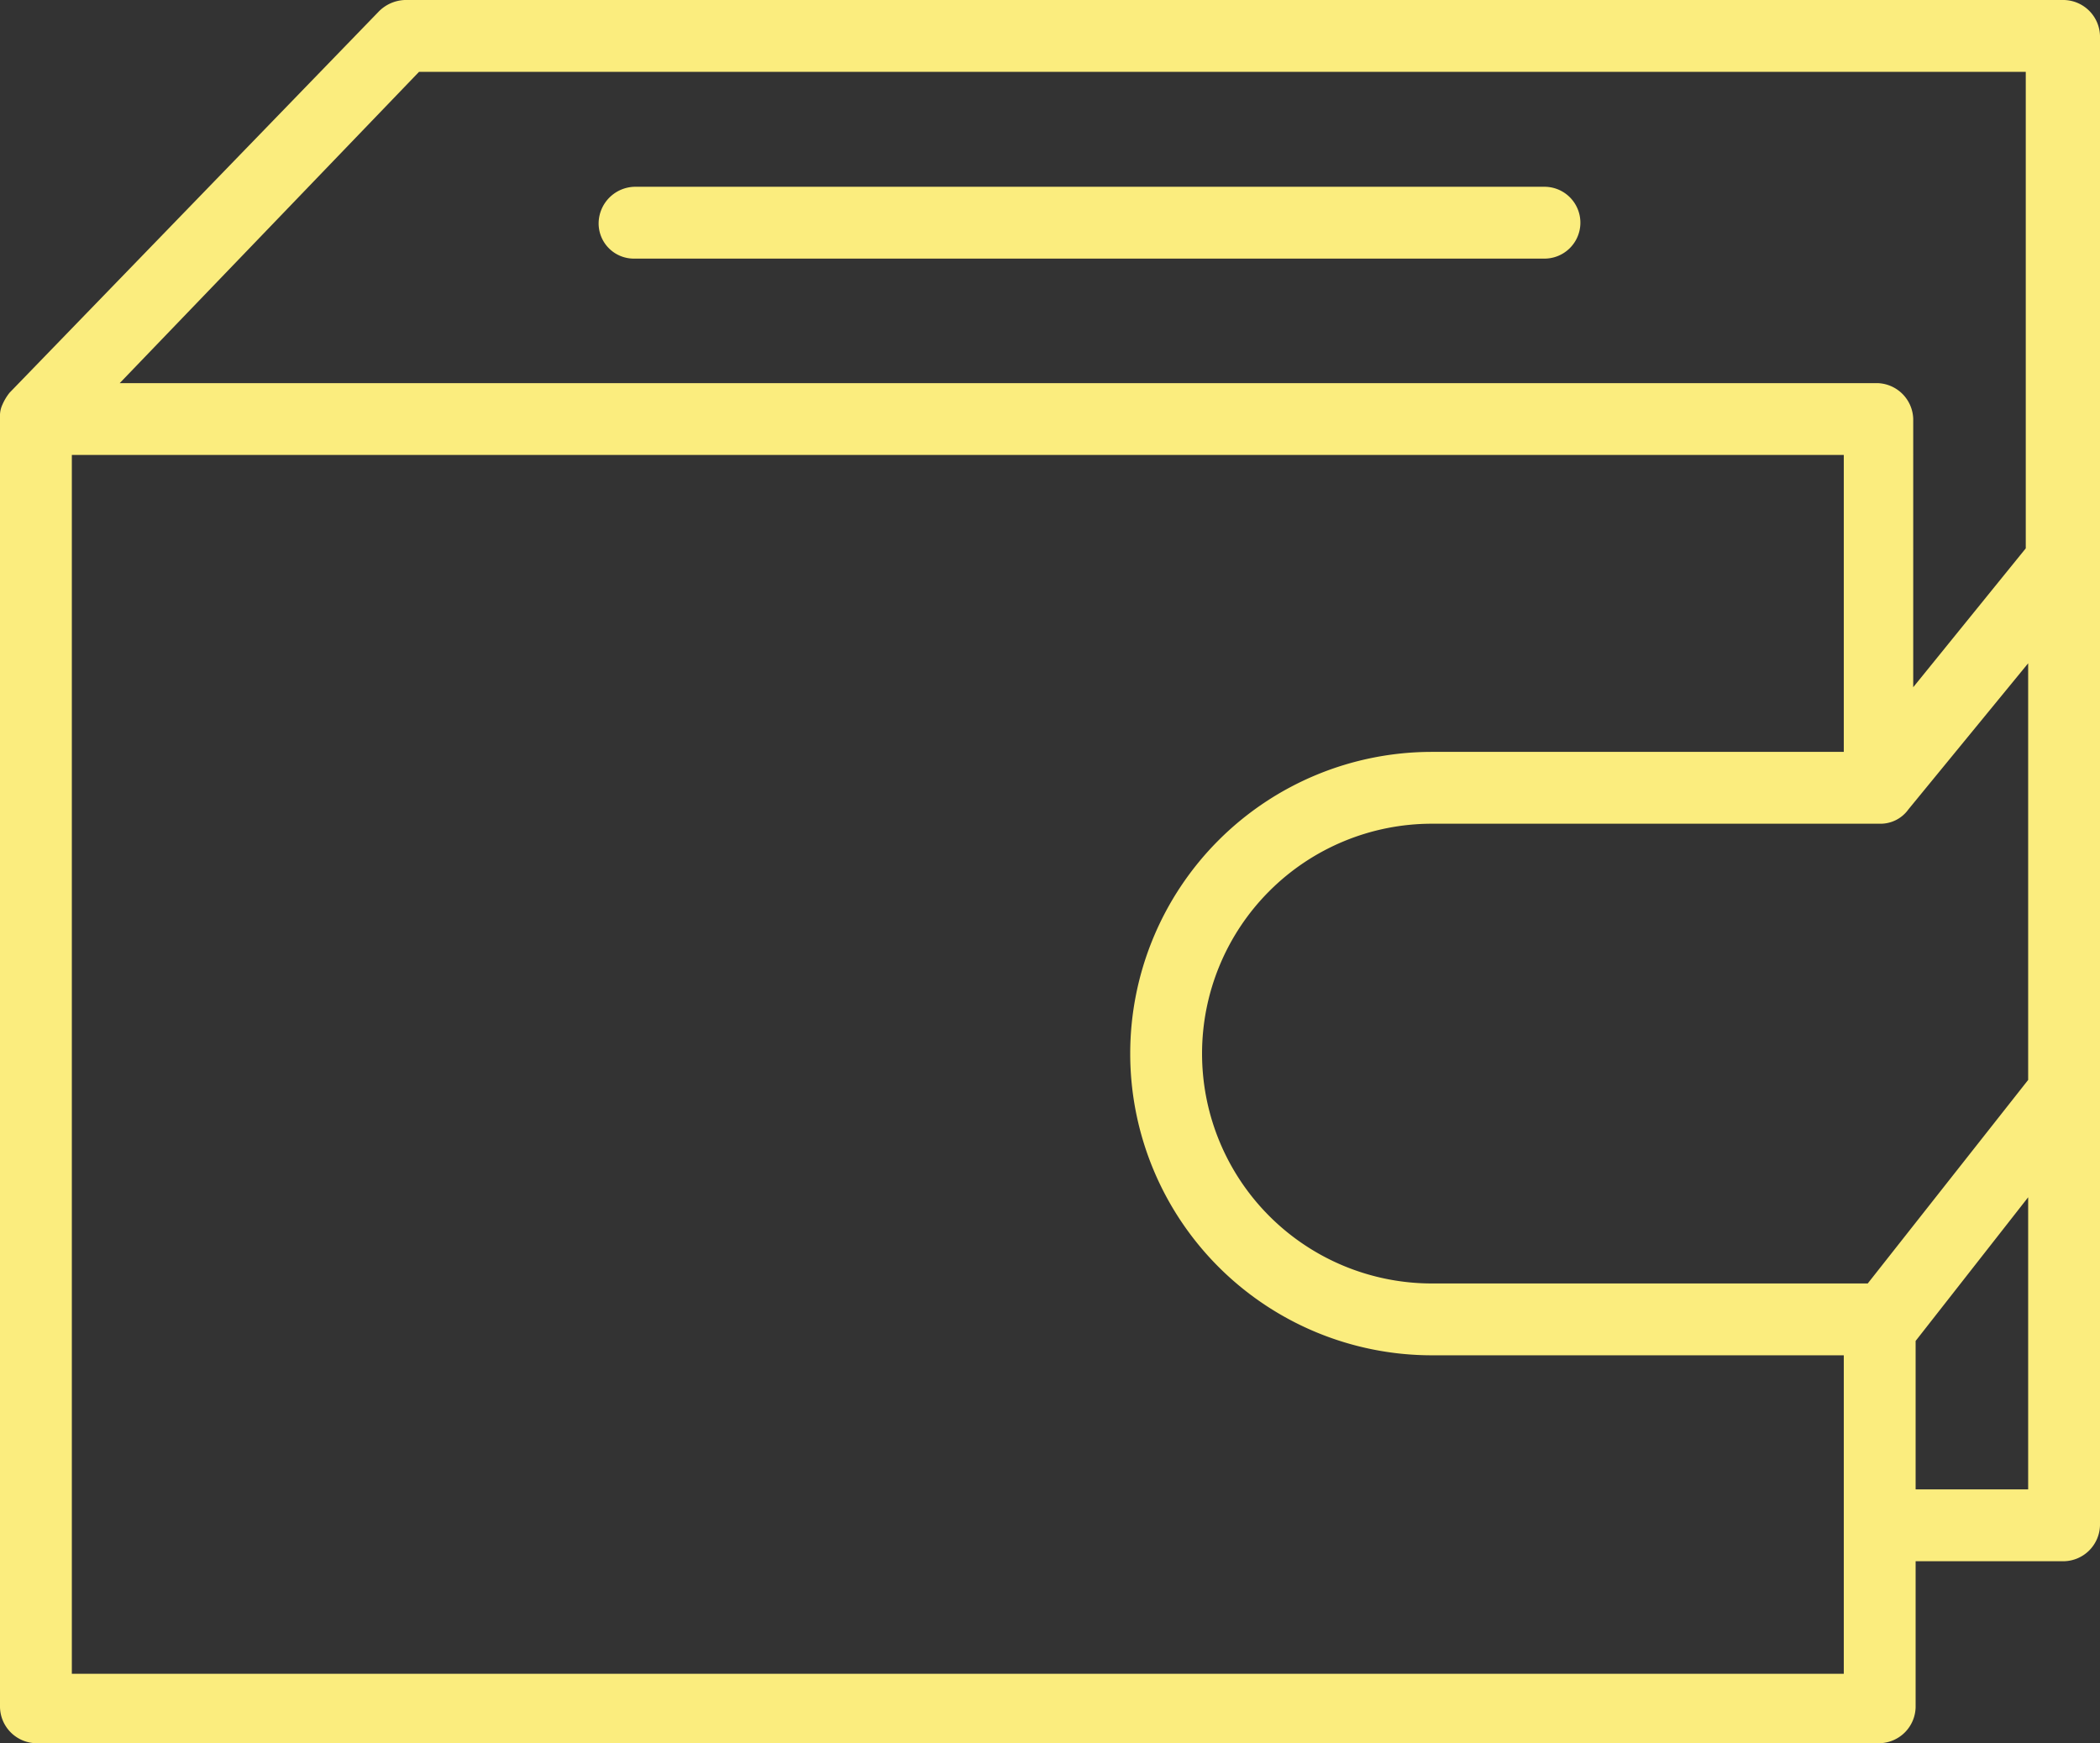
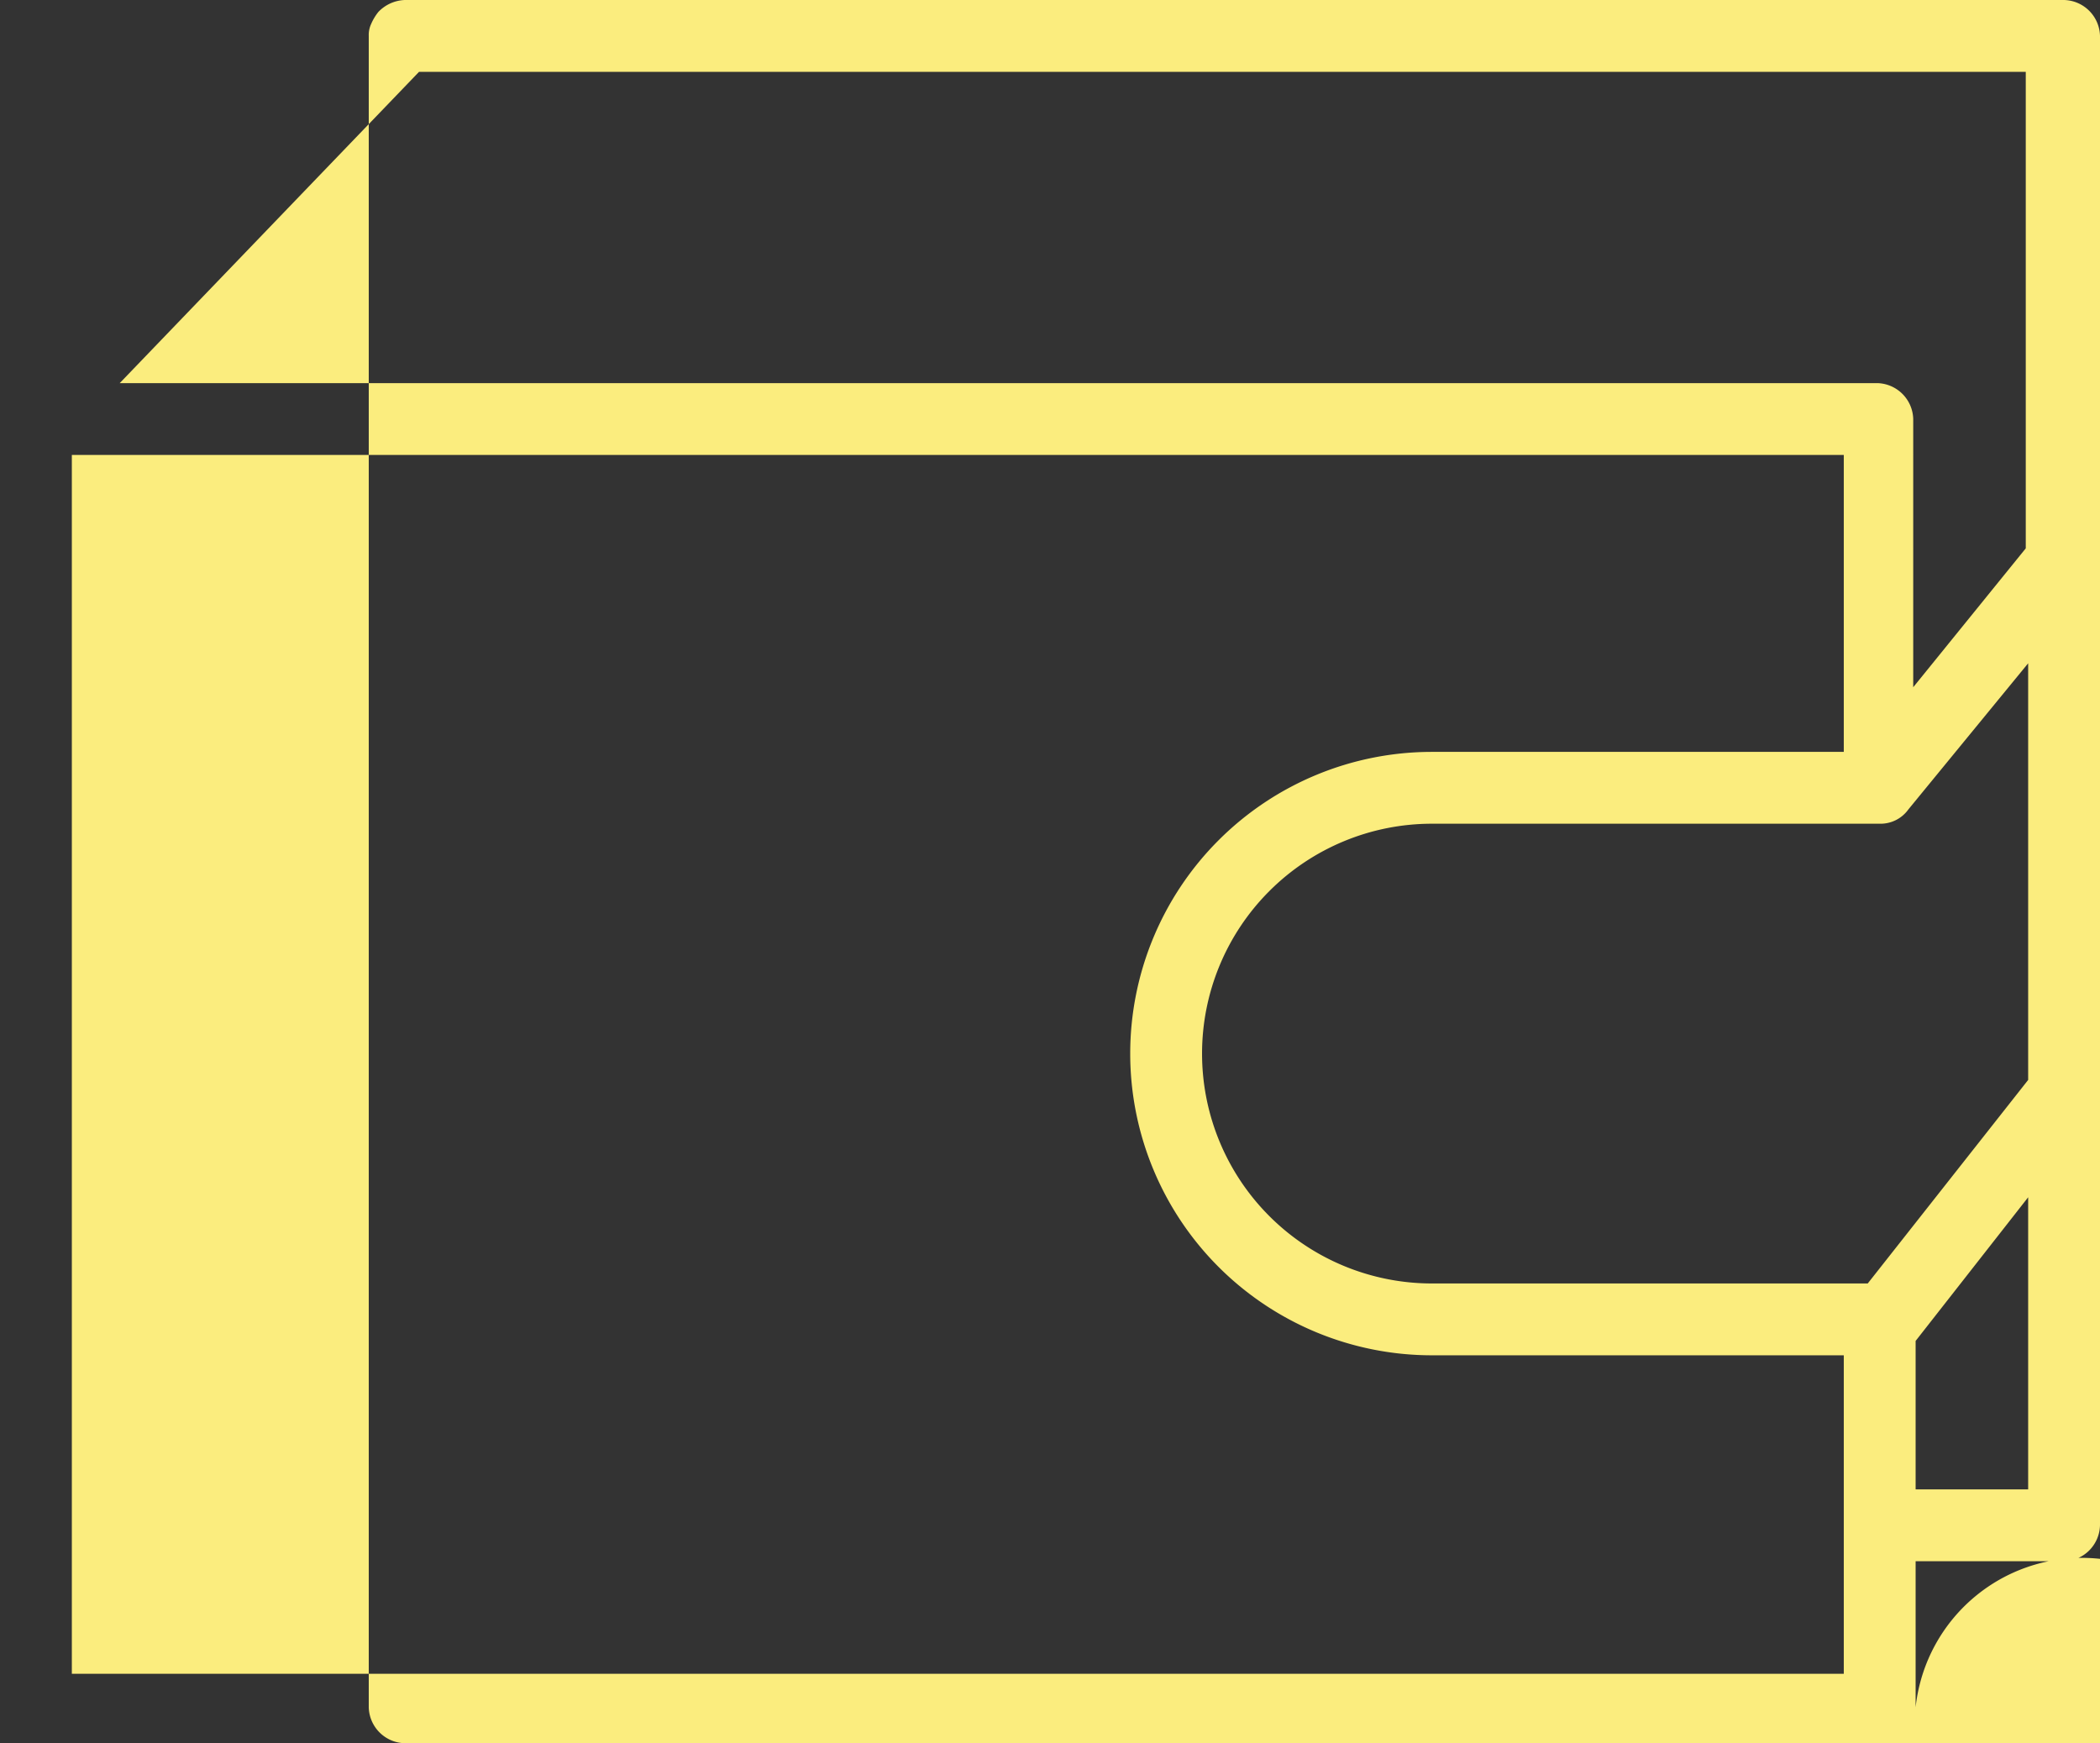
<svg xmlns="http://www.w3.org/2000/svg" viewBox="0 0 87.7 72.8">
  <rect x="0" y="0" width="87.7" height="72.8" fill="#333333" stroke="none" />
  <defs>
    <style>.cls-1{fill:#fbed7e;}</style>
  </defs>
  <g id="Слой_2" data-name="Слой 2">
    <g id="Layer_1" data-name="Layer 1">
-       <path class="cls-1" d="M86.2,0H16.9a1.61,1.61,0,0,0-1.1.5L.4,16.4h0a2.19,2.19,0,0,0-.3.5h0a1.09,1.09,0,0,0-.1.5V71.3a1.54,1.54,0,0,0,1.5,1.5h77A1.54,1.54,0,0,0,80,71.3V65.2h6.2a1.54,1.54,0,0,0,1.5-1.5V1.5A1.54,1.54,0,0,0,86.2,0ZM17.5,3H84.6V22.9l-4.7,5.8V17.5A1.54,1.54,0,0,0,78.4,16H5ZM77,69.9H3V19H77V31.4H59.8a12.6,12.6,0,1,0,0,25.2H77Zm1-16.3H59.8a9.6,9.6,0,1,1,0-19.2H78.5a1.43,1.43,0,0,0,1.2-.6l5-6.1V45.1Zm6.7,8.6H80V56h0l4.7-6V62.2Z" />
-       <path class="cls-1" d="M26.5,10.8h38a1.5,1.5,0,0,0,0-3h-38A1.54,1.54,0,0,0,25,9.3,1.47,1.47,0,0,0,26.5,10.8Z" />
+       <path class="cls-1" d="M86.2,0H16.9a1.61,1.61,0,0,0-1.1.5h0a2.19,2.19,0,0,0-.3.5h0a1.09,1.09,0,0,0-.1.5V71.3a1.54,1.54,0,0,0,1.5,1.5h77A1.54,1.54,0,0,0,80,71.3V65.2h6.2a1.54,1.54,0,0,0,1.5-1.5V1.5A1.54,1.54,0,0,0,86.2,0ZM17.5,3H84.6V22.9l-4.7,5.8V17.5A1.54,1.54,0,0,0,78.4,16H5ZM77,69.9H3V19H77V31.4H59.8a12.6,12.6,0,1,0,0,25.2H77Zm1-16.3H59.8a9.6,9.6,0,1,1,0-19.2H78.5a1.43,1.43,0,0,0,1.2-.6l5-6.1V45.1Zm6.7,8.6H80V56h0l4.7-6V62.2Z" />
    </g>
  </g>
</svg>